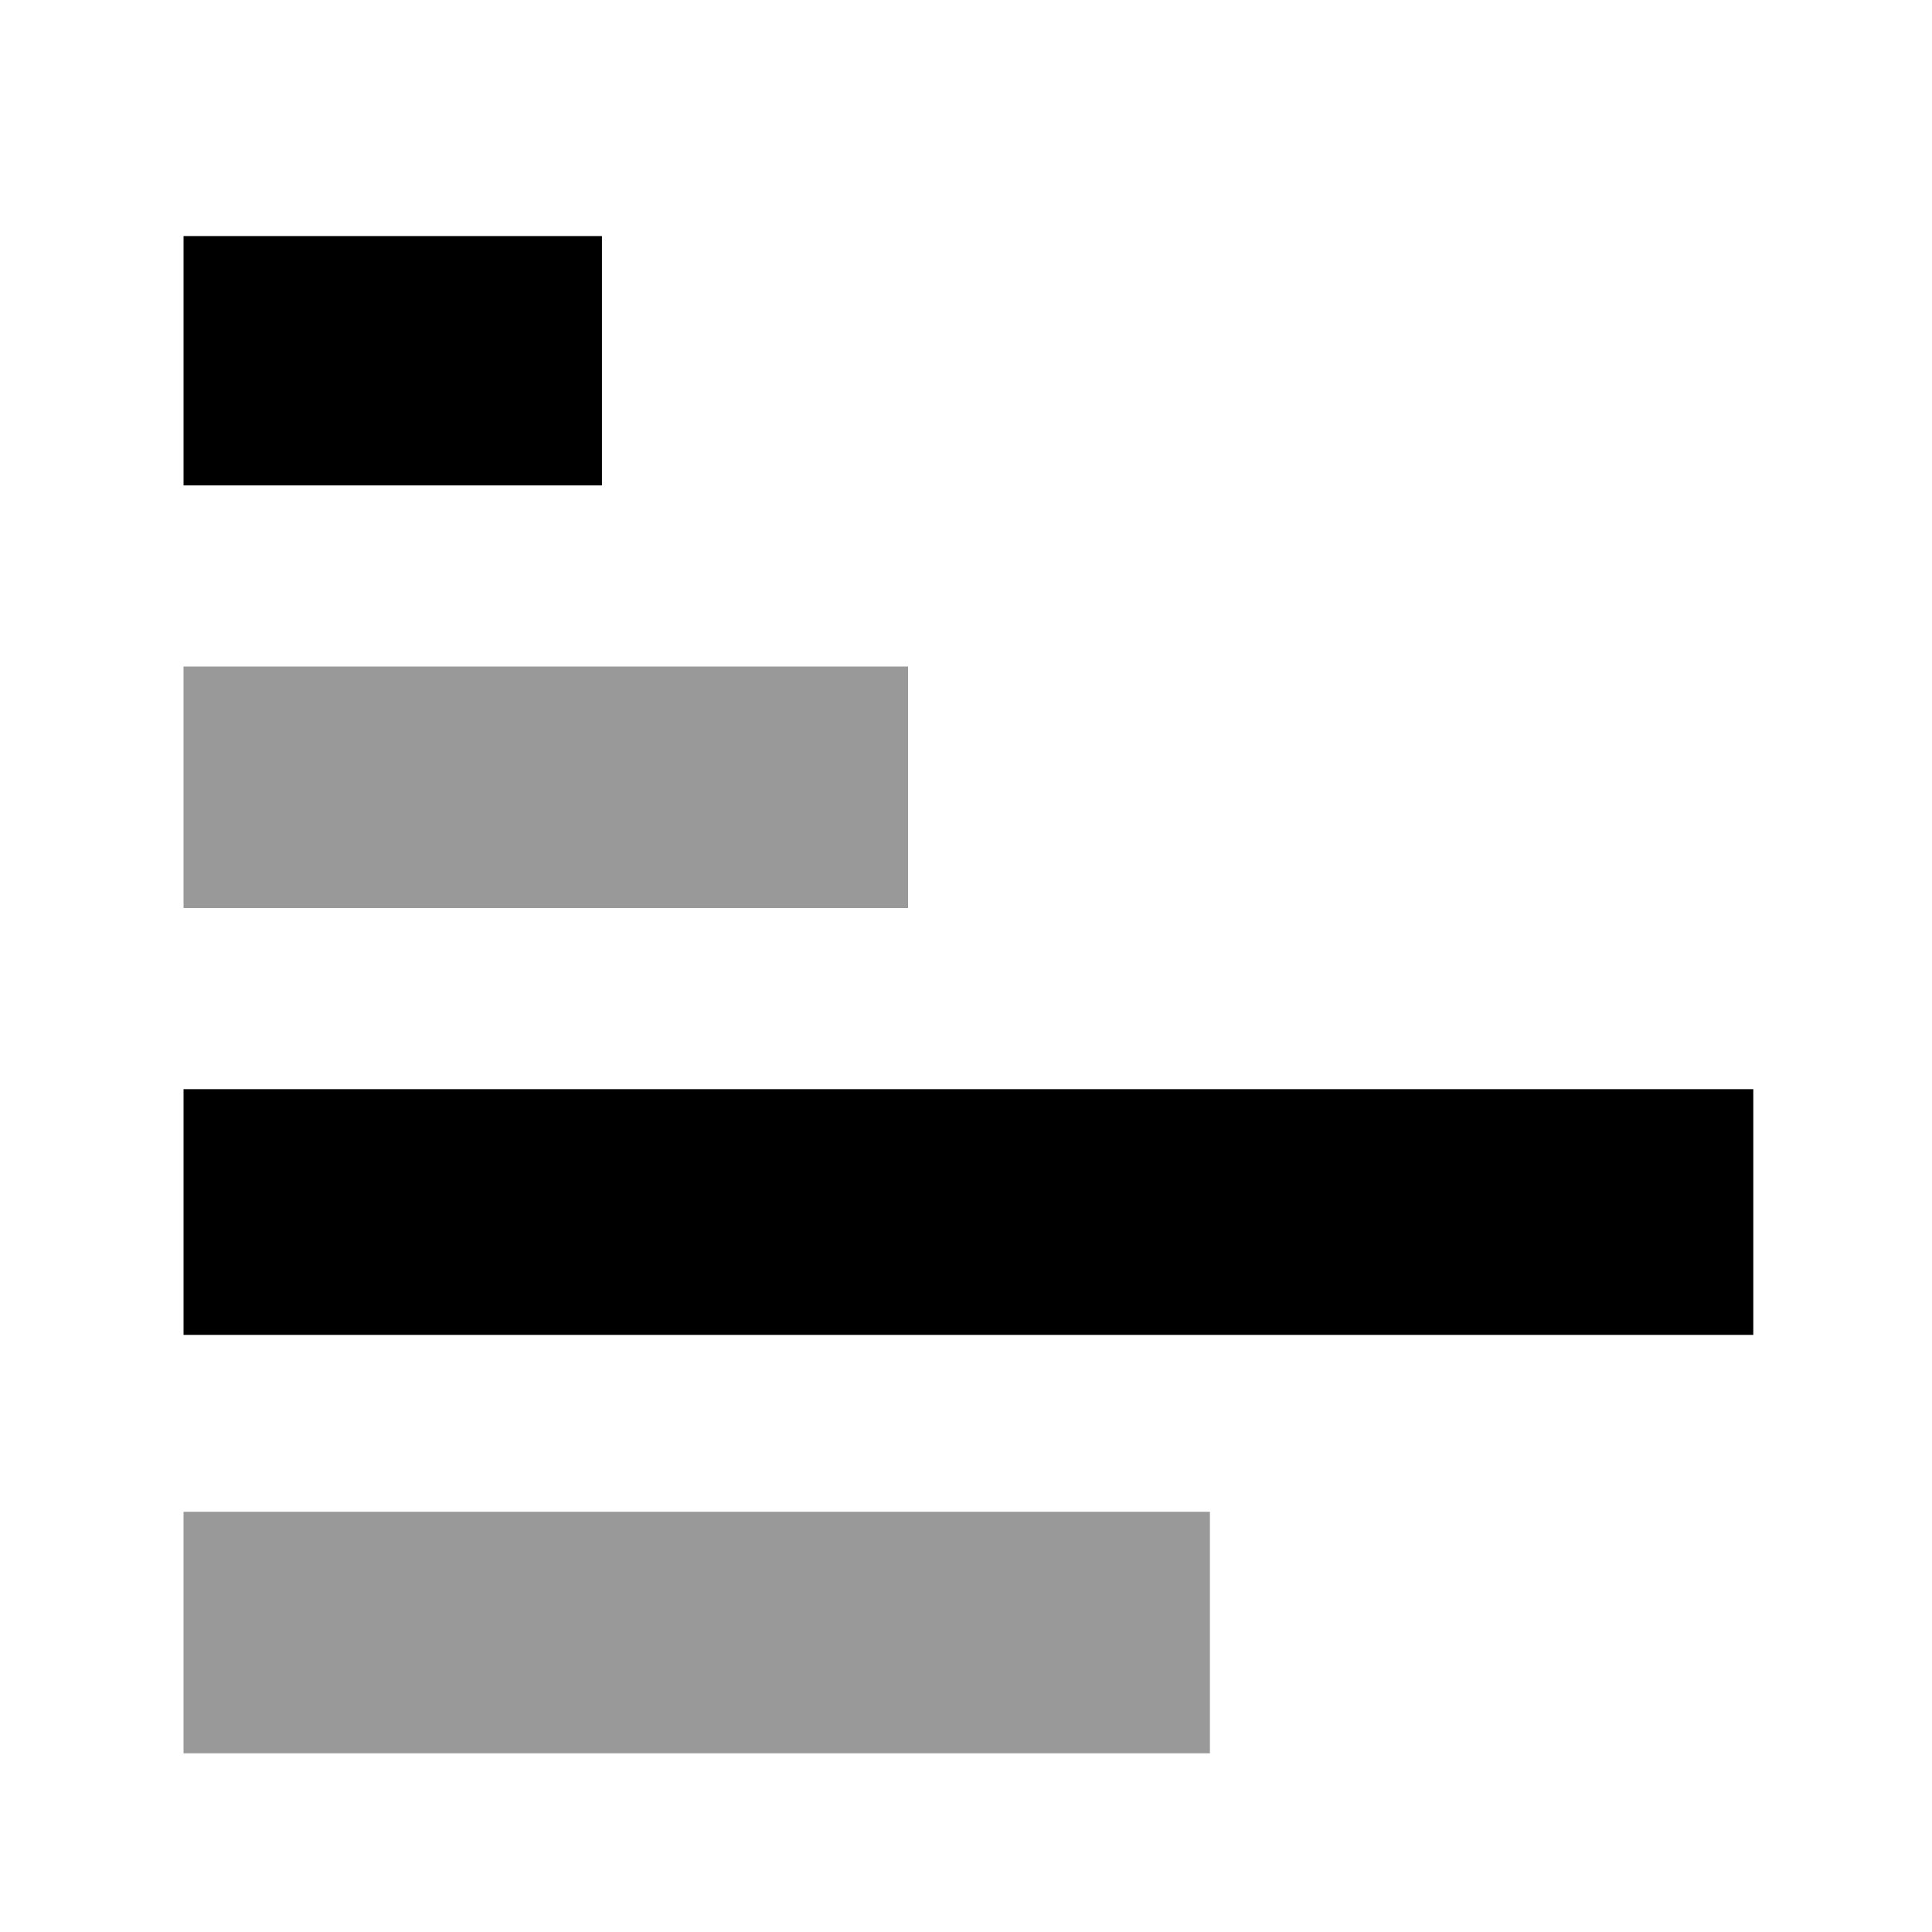
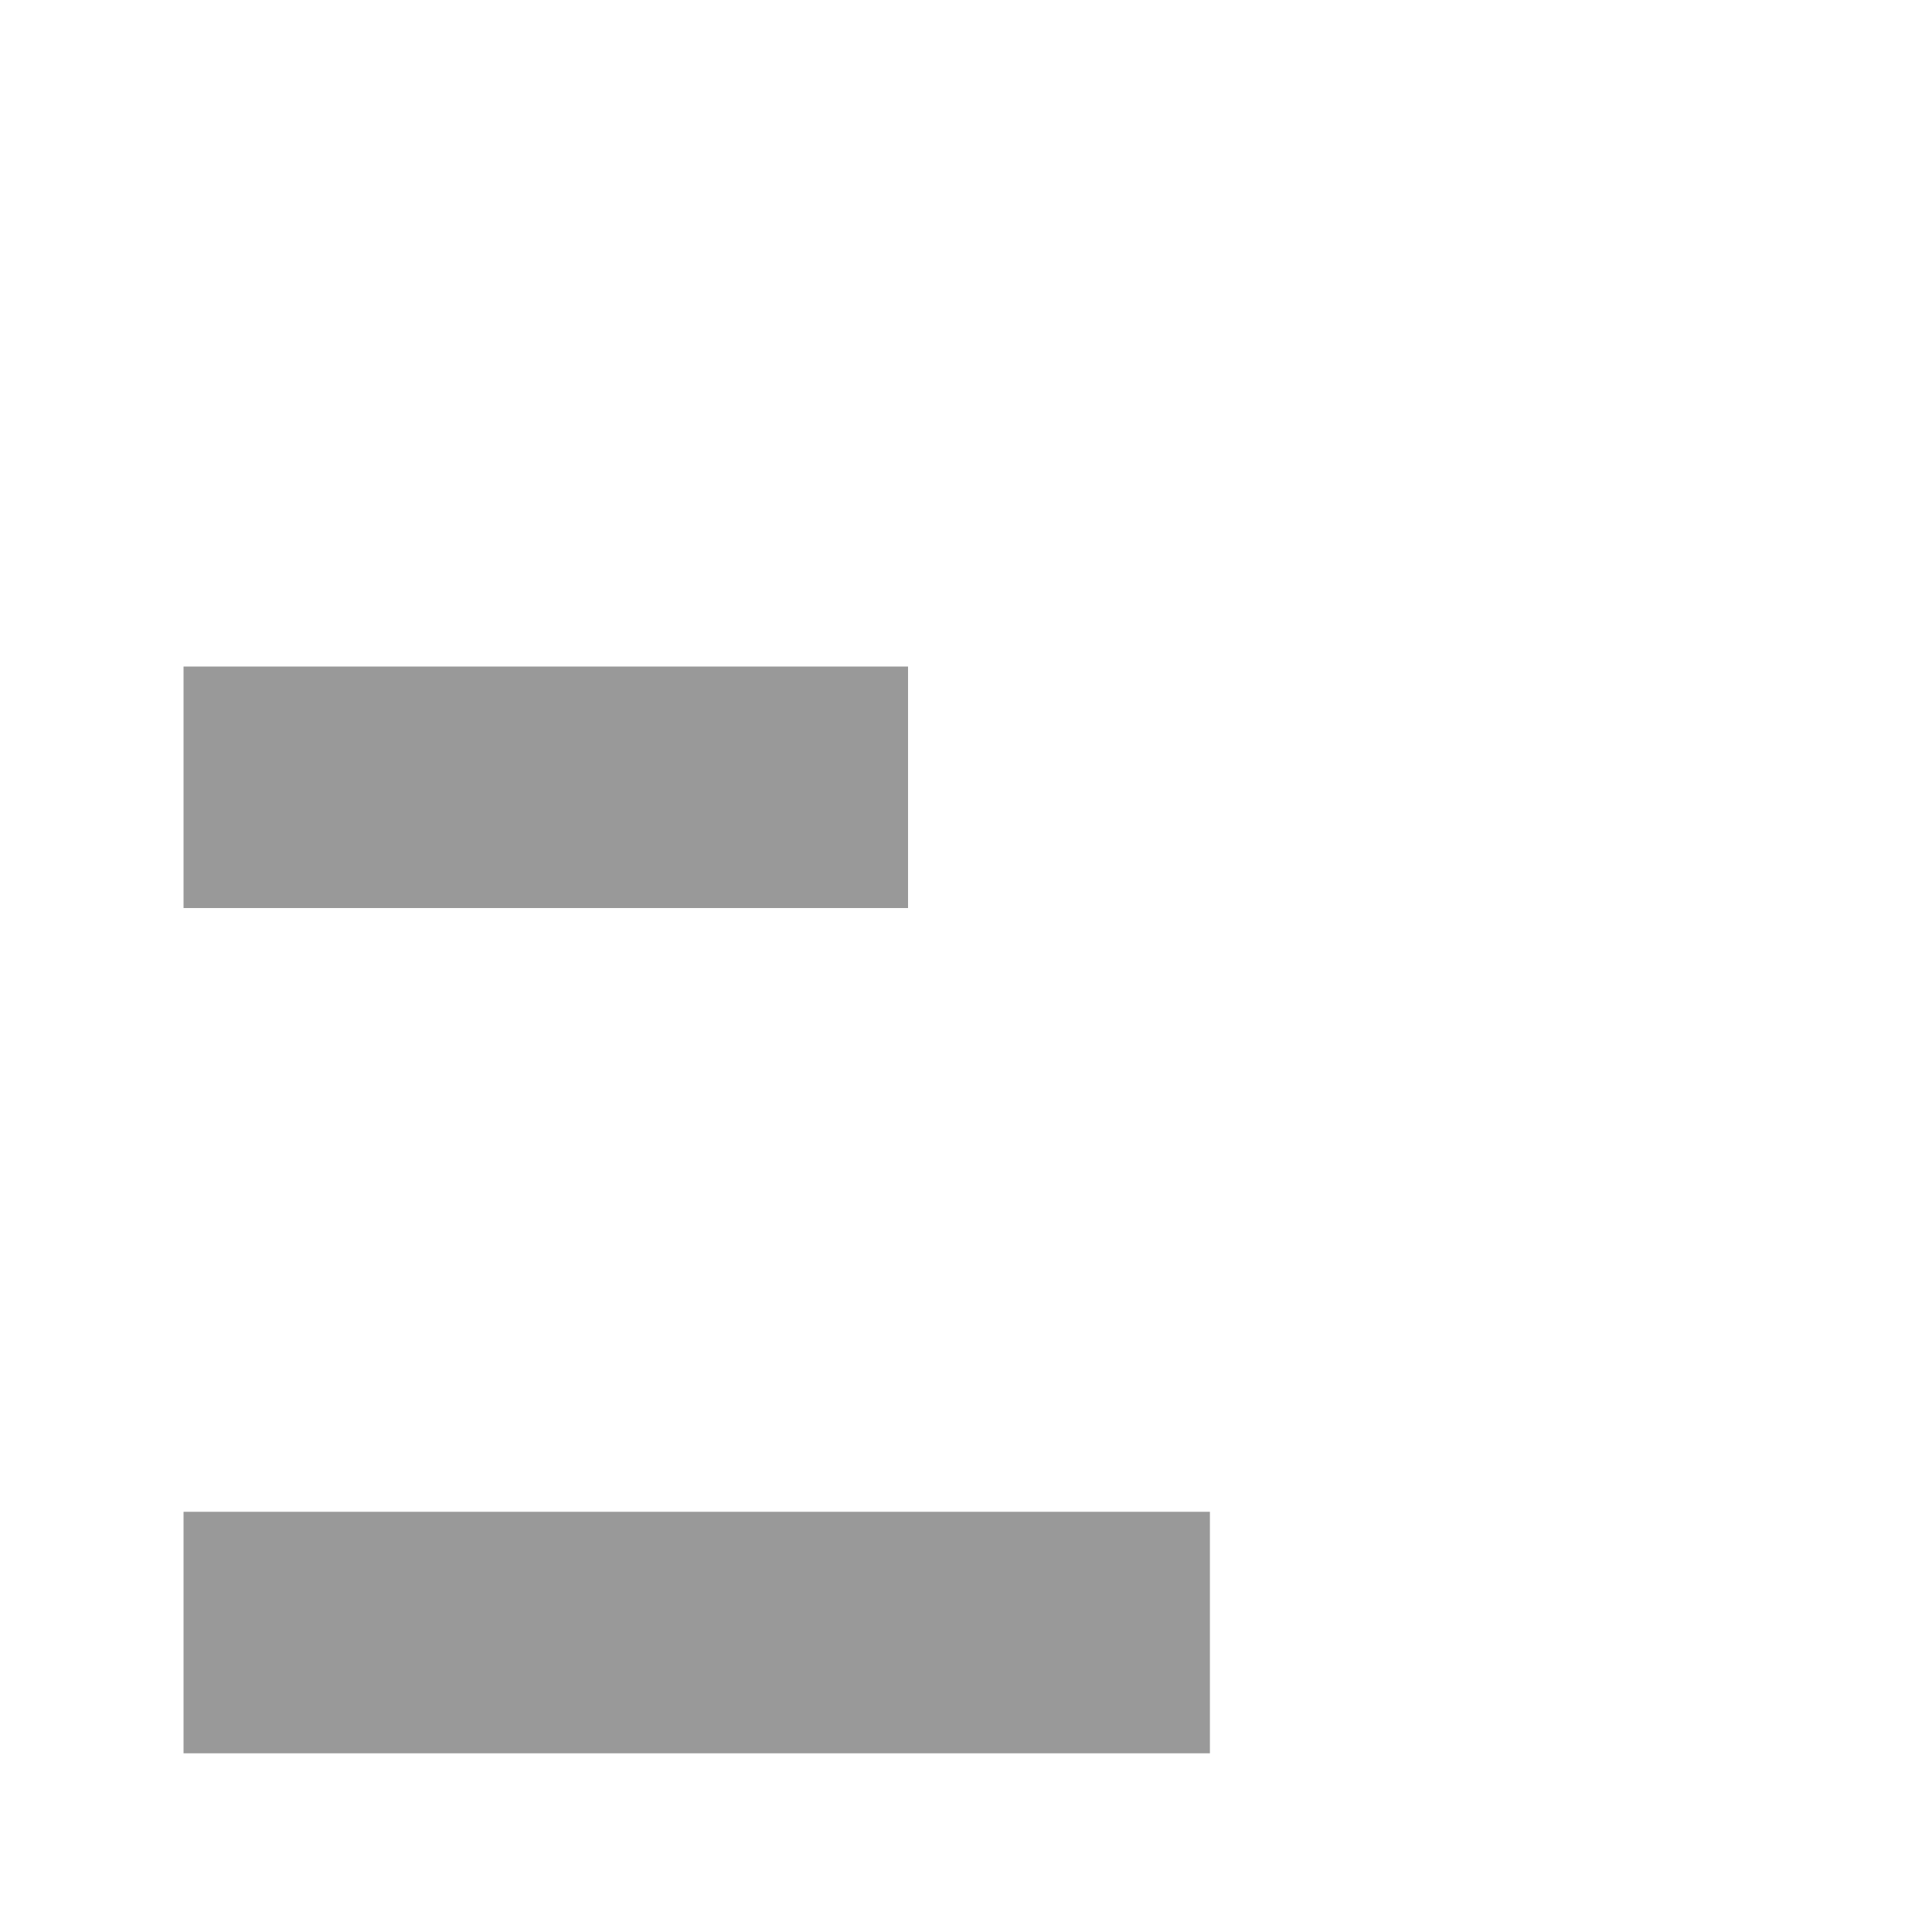
<svg xmlns="http://www.w3.org/2000/svg" viewBox="0 0 32 32">
-   <path d="M3.04 3.91h6.93v4.13H3.04zm0 14.13h26v4.07h-26z" />
  <path style="opacity:.4;isolation:isolate" d="M3.04 11.04h12v4h-12zm0 14h17v4h-17z" />
</svg>